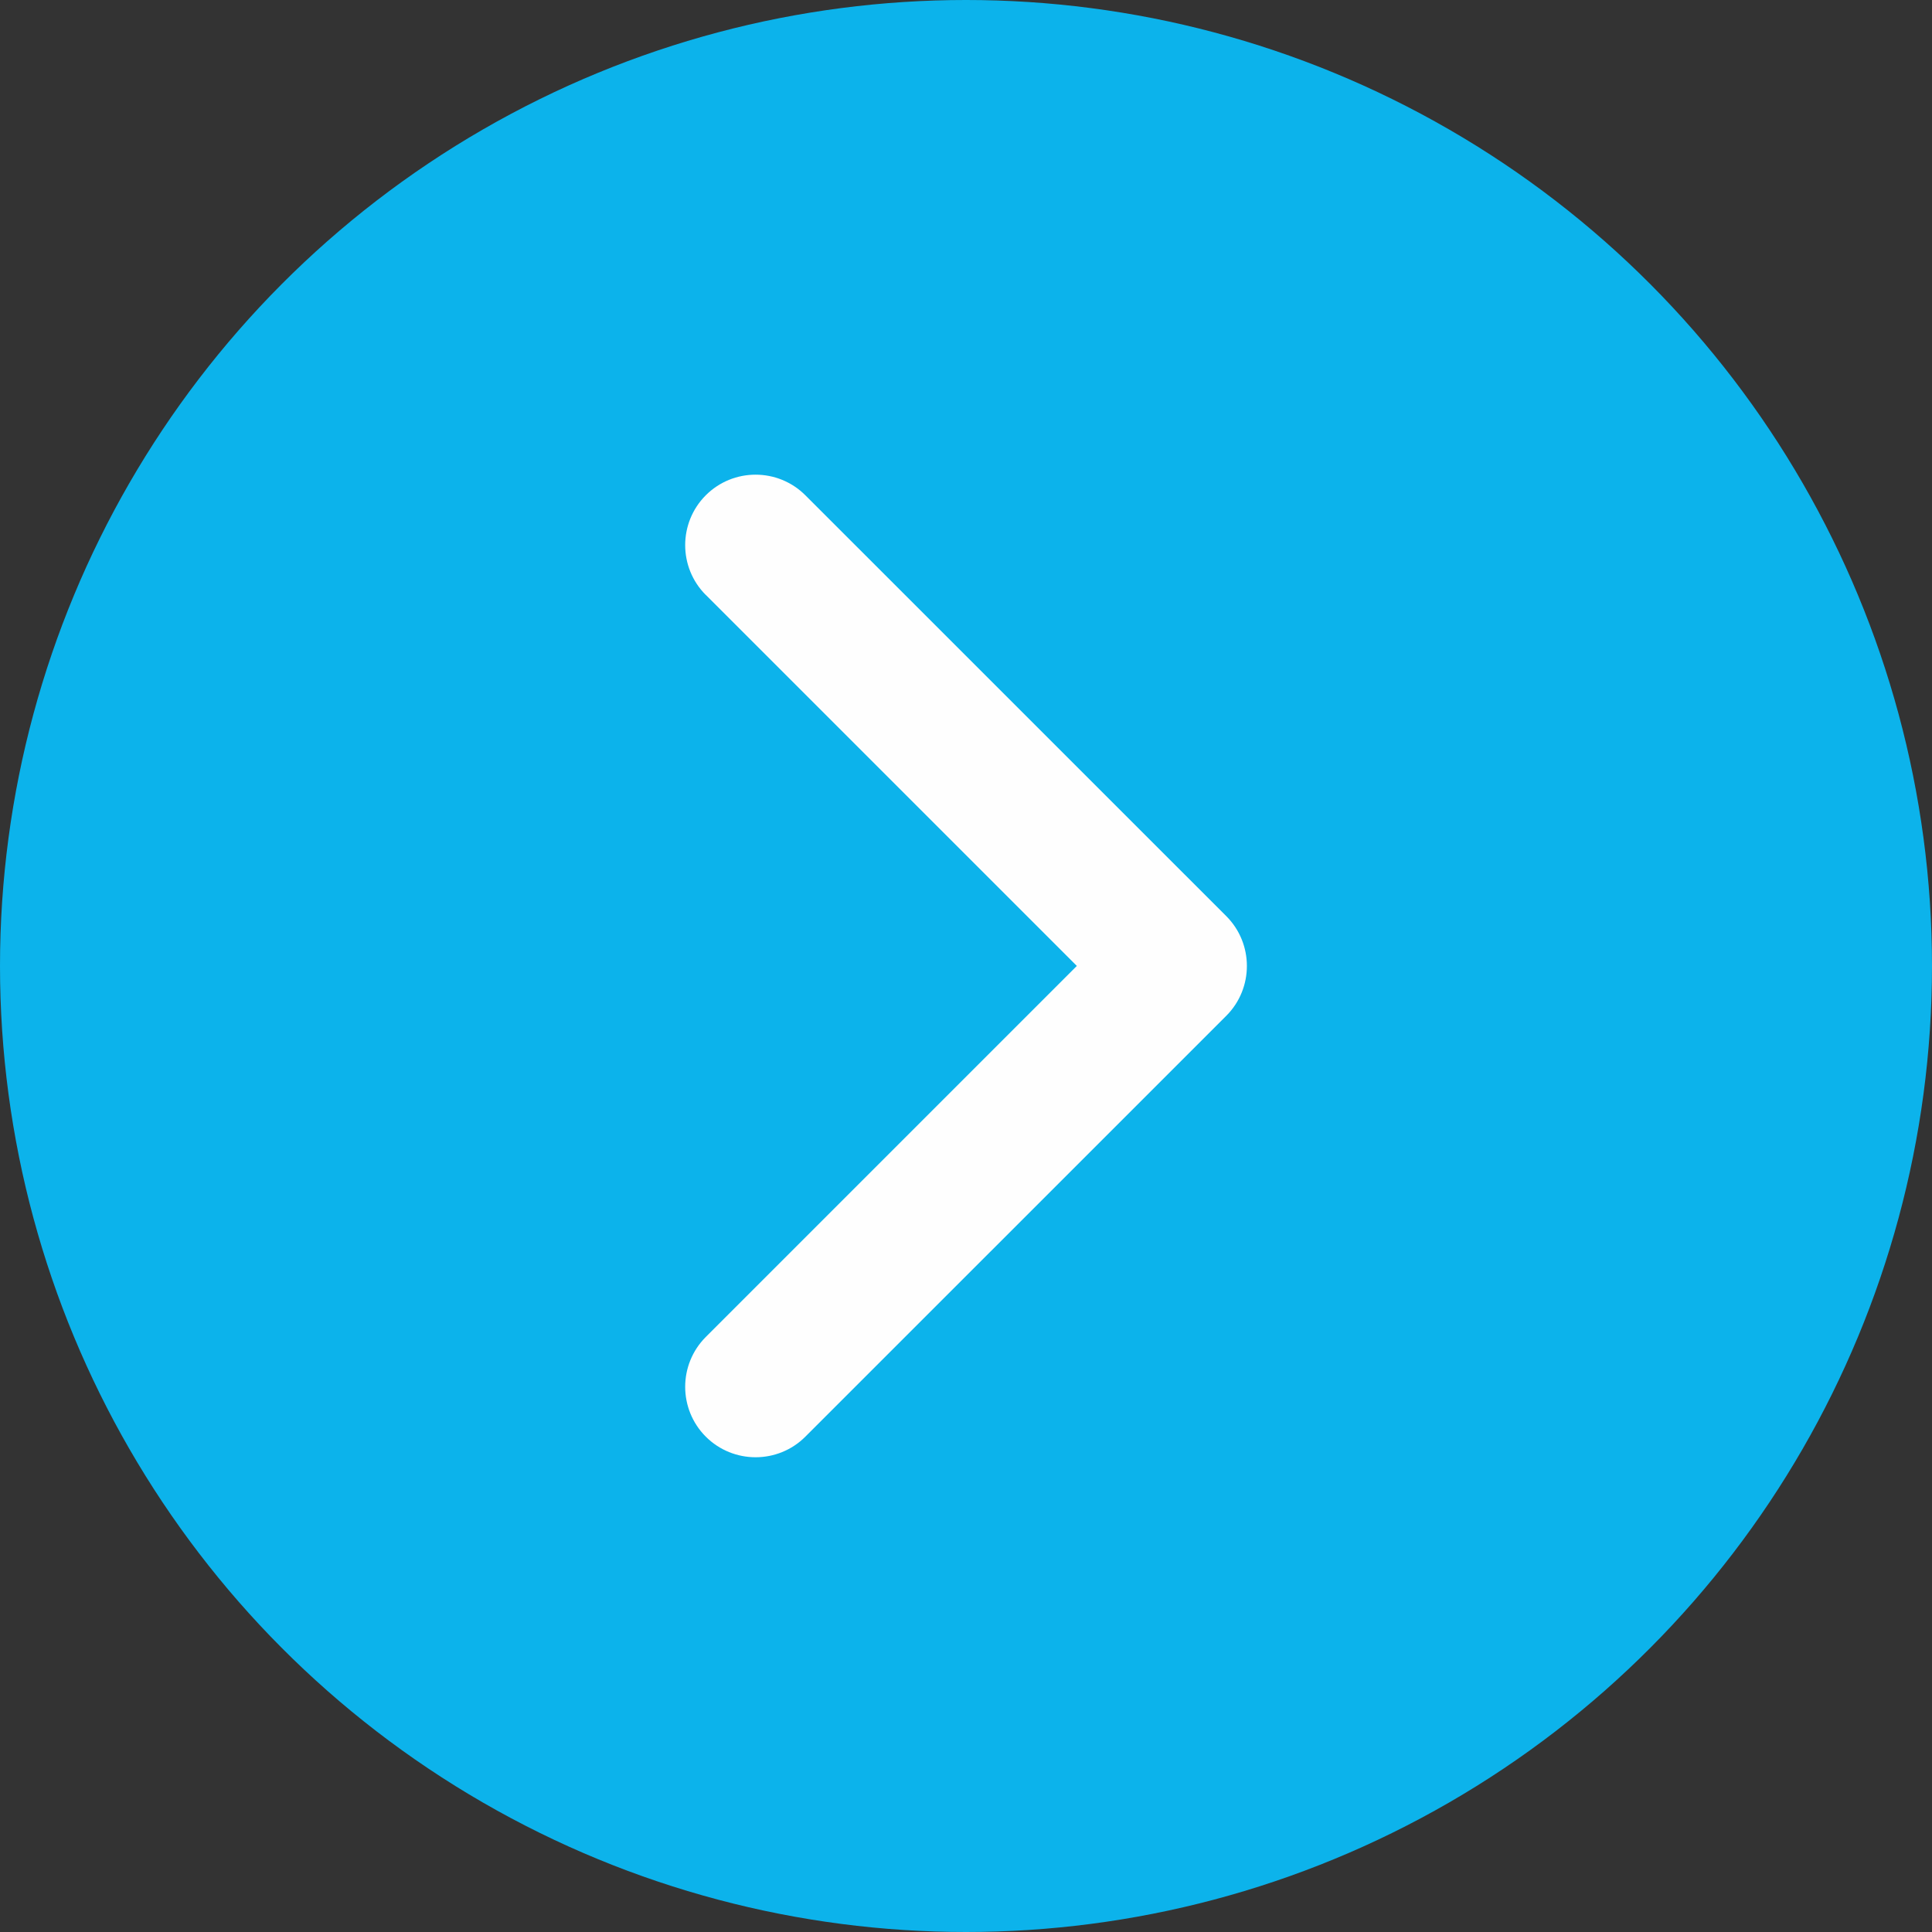
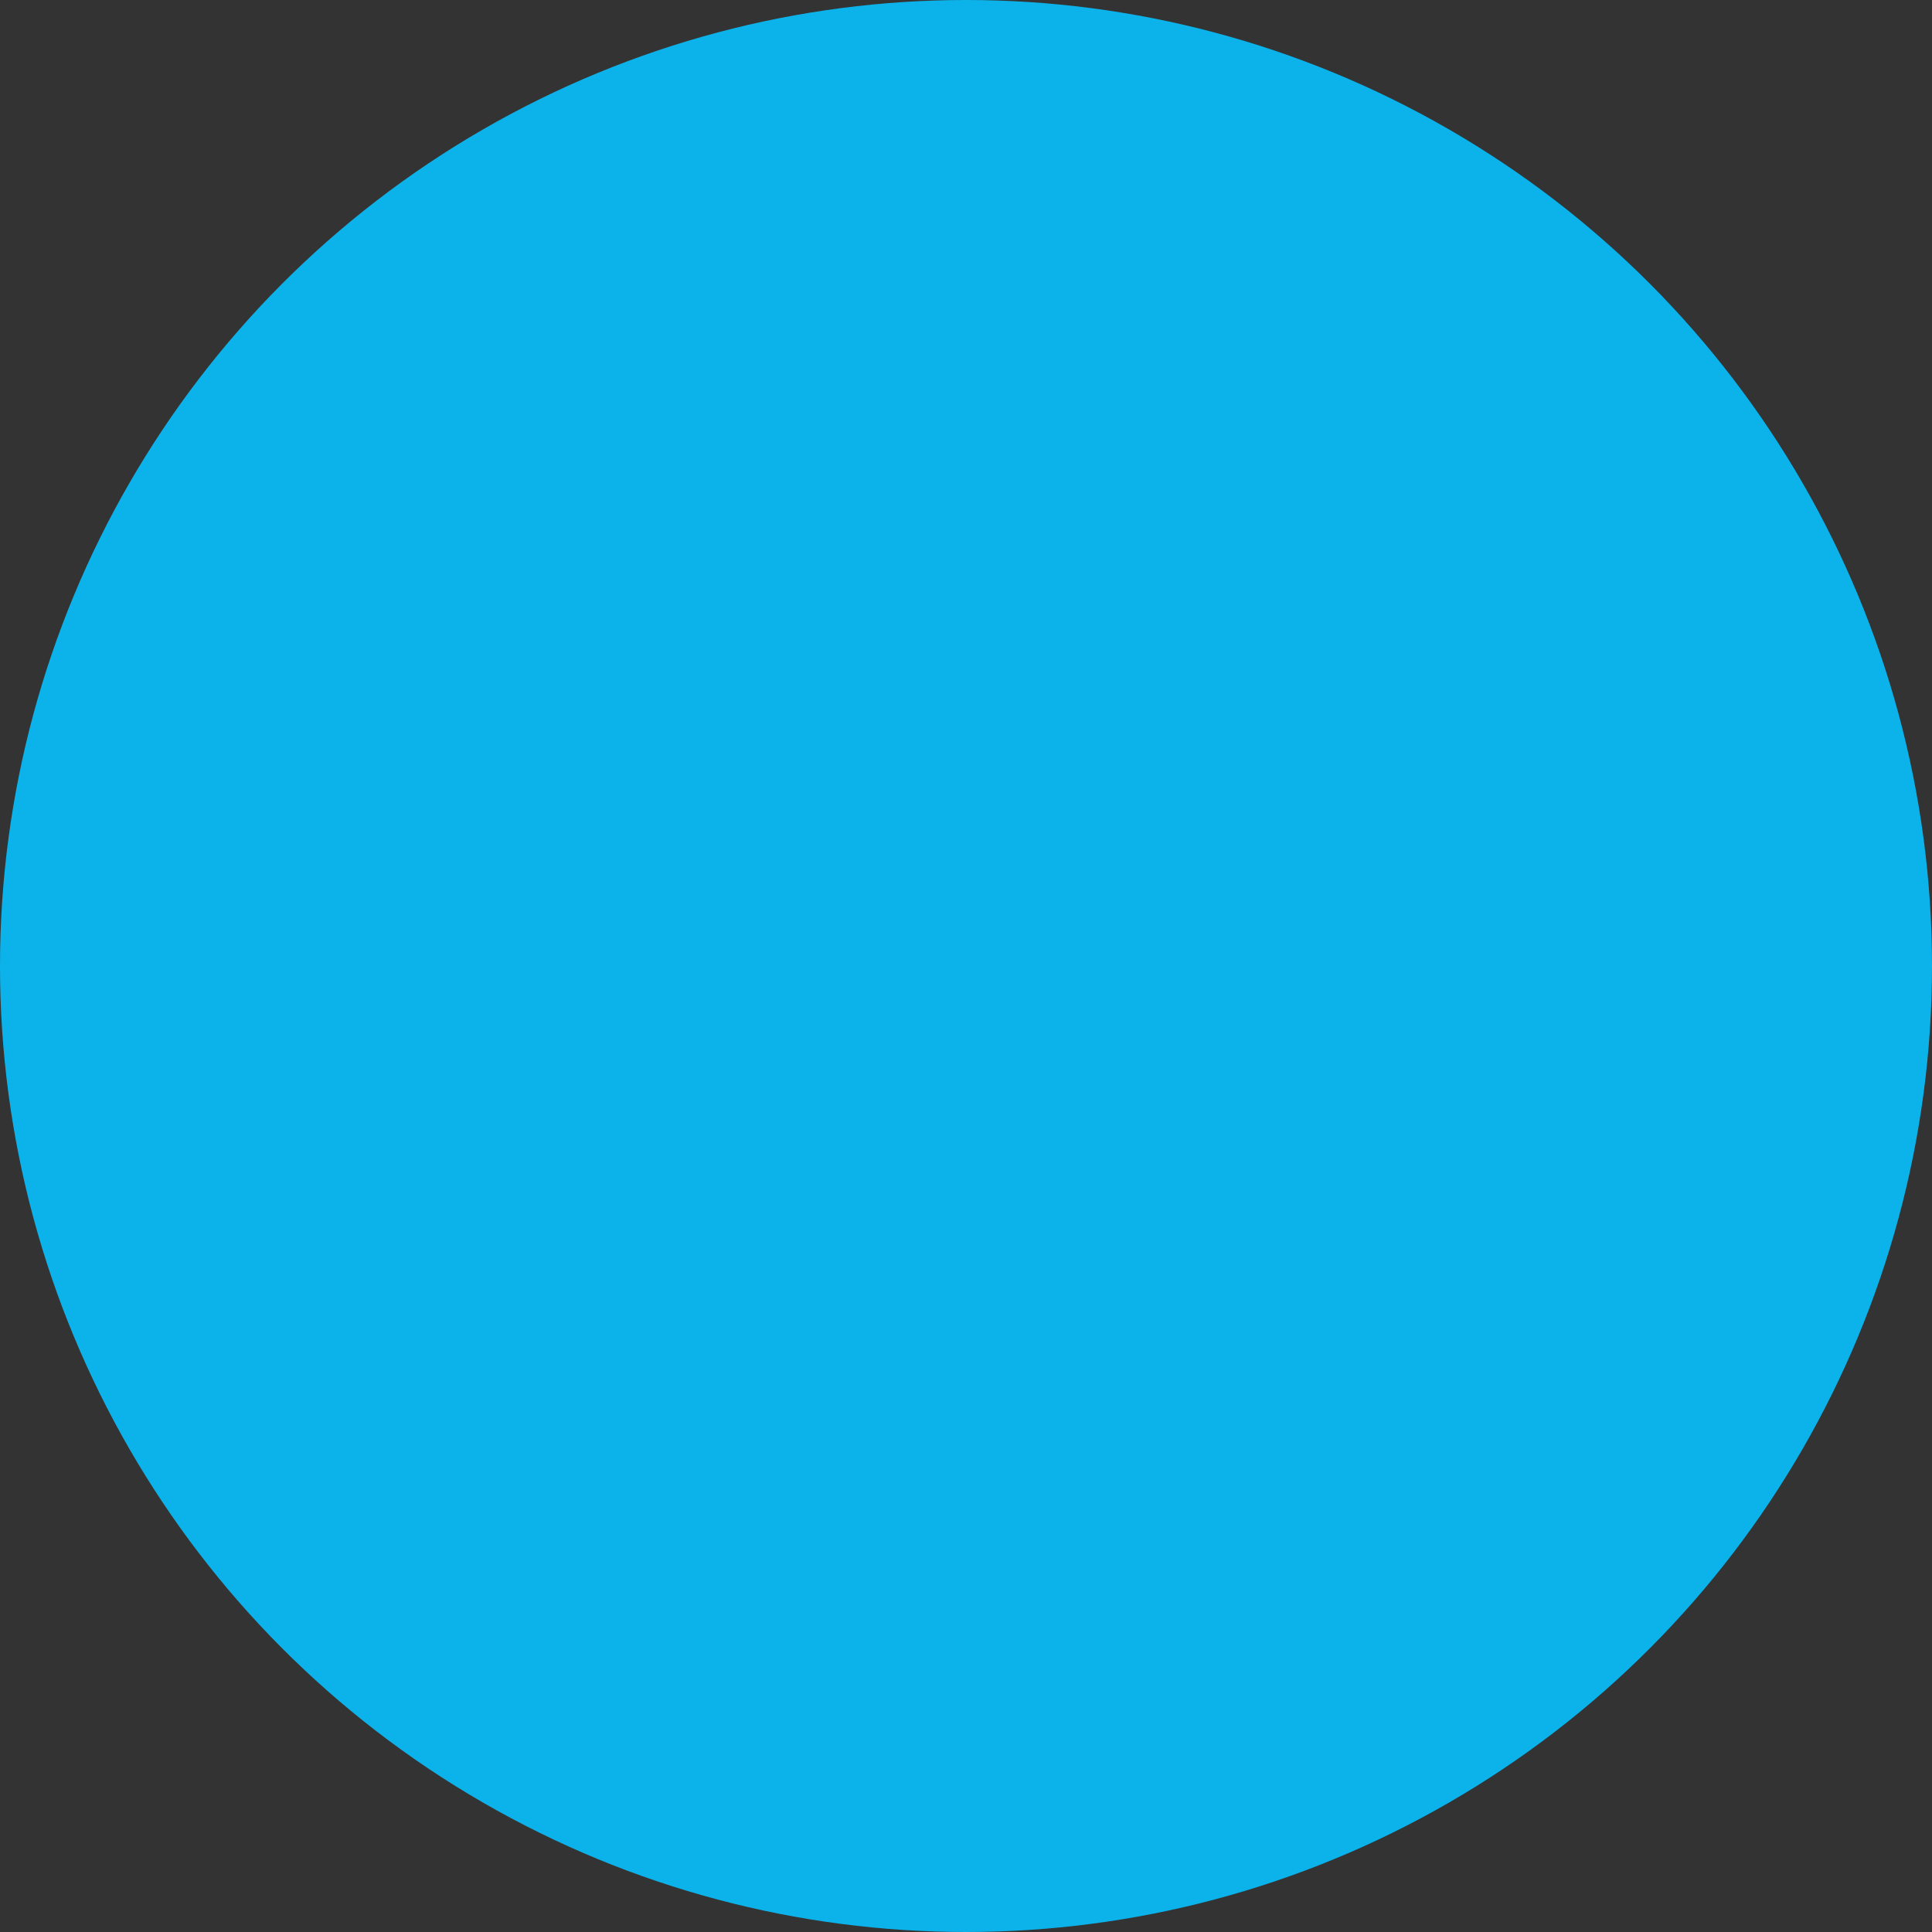
<svg xmlns="http://www.w3.org/2000/svg" xml:space="preserve" width="0.3in" height="0.3in" version="1.1" style="shape-rendering:geometricPrecision; text-rendering:geometricPrecision; image-rendering:optimizeQuality; fill-rule:evenodd; clip-rule:evenodd" viewBox="0 0 300 300">
  <rect x="0" y="0" width="300" height="300" fill="#333333" stroke="none" />
  <defs>
    <style type="text/css">
   
    .fil0 {fill:#0CB3EB}
    .fil1 {fill:#FEFEFE;fill-rule:nonzero}
   
  </style>
  </defs>
  <g id="Layer_x0020_1">
    <g id="_2835140682624">
      <circle class="fil0" cx="150" cy="150" r="150" />
-       <path class="fil1" d="M109.59 92.38c-4.26,-4.26 -4.26,-11.2 0,-15.47 4.27,-4.27 11.2,-4.27 15.47,0l65.36 65.35c4.26,4.27 4.26,11.2 0,15.47l-65.36 65.35c-4.26,4.27 -11.2,4.27 -15.47,0 -4.26,-4.27 -4.26,-11.2 0,-15.47l57.62 -57.62 -57.62 -57.62z" />
    </g>
  </g>
</svg>